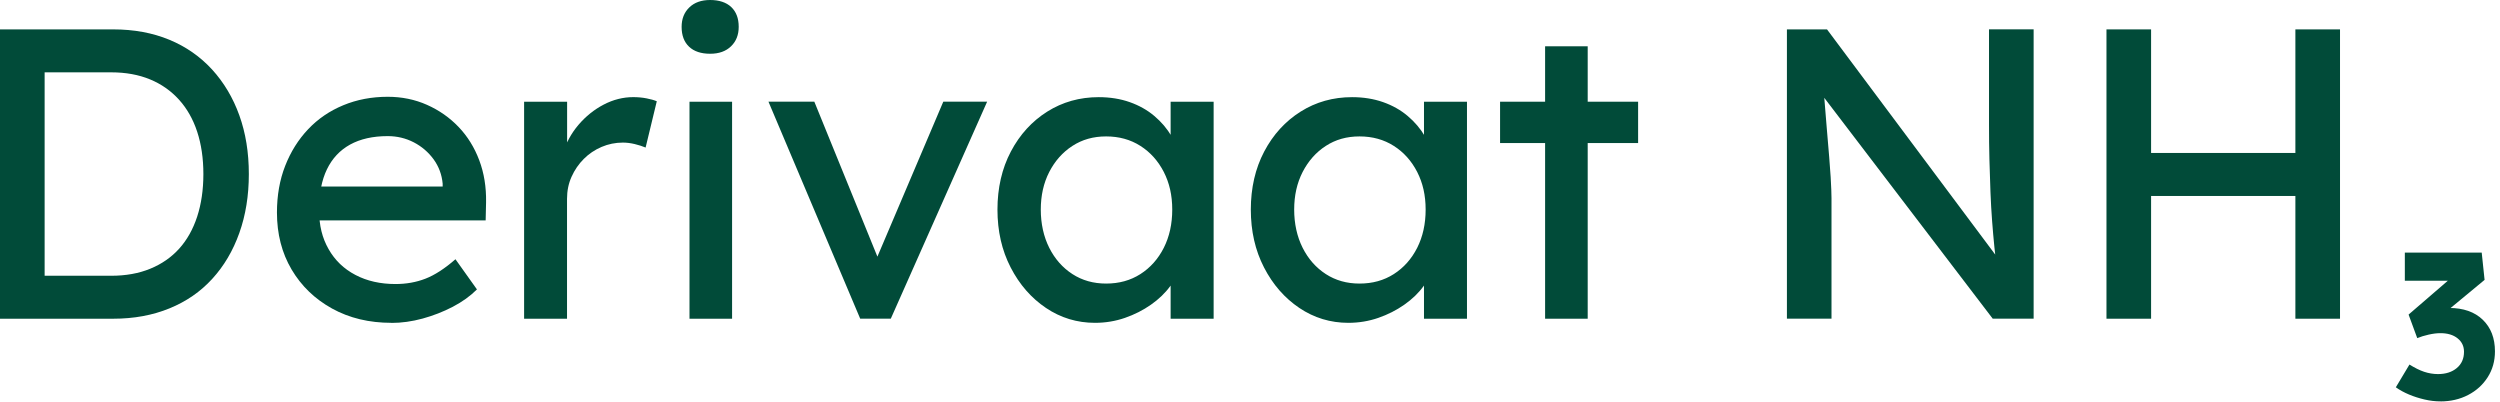
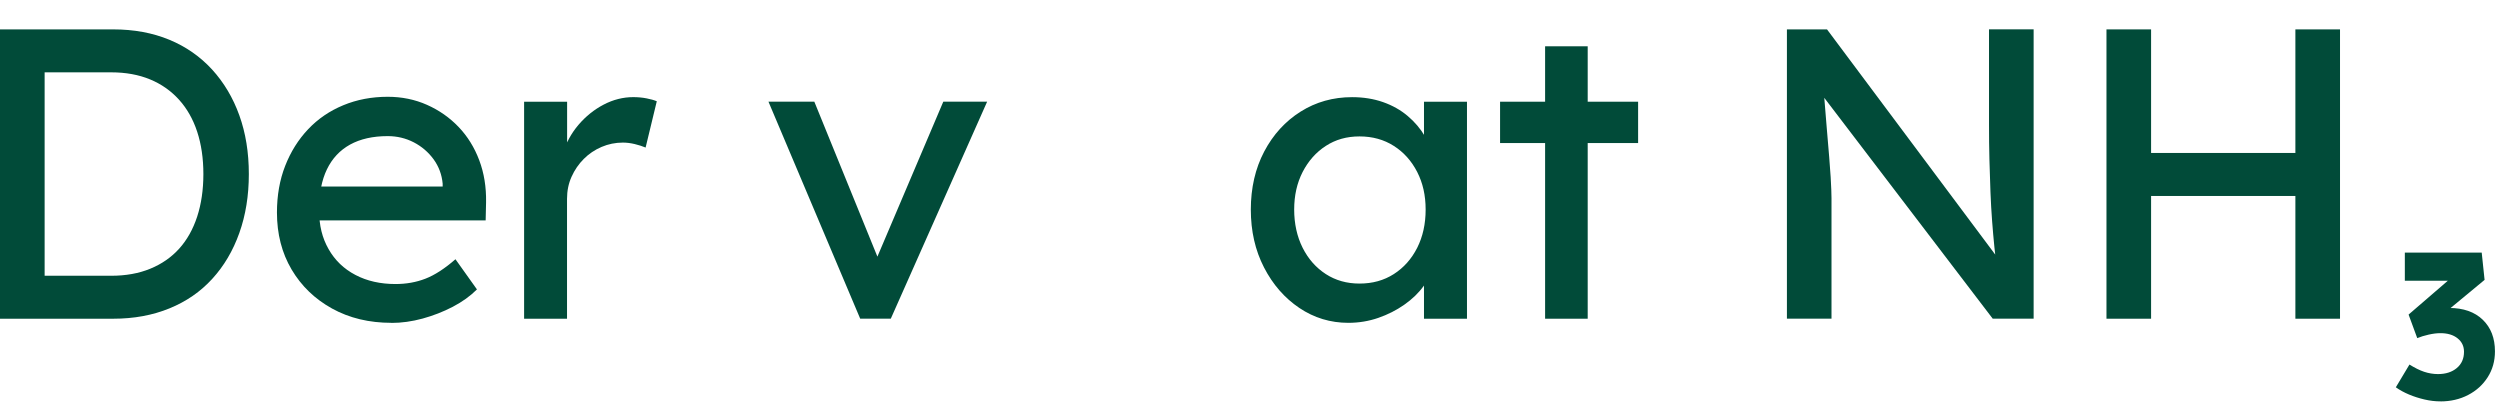
<svg xmlns="http://www.w3.org/2000/svg" width="168" height="27" viewBox="0 0 168 27" fill="none">
  <path d="M0 21.418V1.975H7.61C8.999 1.975 10.254 2.207 11.374 2.669C12.494 3.131 13.451 3.8 14.249 4.668C15.044 5.539 15.658 6.567 16.083 7.751C16.509 8.935 16.722 10.251 16.722 11.696C16.722 13.141 16.509 14.46 16.083 15.655C15.658 16.851 15.05 17.879 14.263 18.738C13.476 19.601 12.519 20.261 11.388 20.723C10.259 21.185 8.999 21.418 7.61 21.418H0ZM3.002 18.836L2.918 18.531H7.473C8.453 18.531 9.33 18.374 10.097 18.058C10.864 17.744 11.514 17.293 12.04 16.711C12.566 16.129 12.97 15.409 13.25 14.558C13.527 13.707 13.667 12.752 13.667 11.696C13.667 10.641 13.527 9.691 13.25 8.849C12.972 8.006 12.564 7.289 12.026 6.695C11.488 6.102 10.842 5.648 10.083 5.335C9.324 5.021 8.453 4.861 7.47 4.861H2.831L2.999 4.612V18.833L3.002 18.836Z" fill="#014B39" />
  <path d="M26.306 21.694C24.805 21.694 23.478 21.375 22.319 20.736C21.162 20.098 20.252 19.221 19.597 18.113C18.939 17.001 18.611 15.724 18.611 14.28C18.611 13.132 18.796 12.084 19.166 11.141C19.535 10.197 20.05 9.377 20.709 8.682C21.366 7.988 22.153 7.45 23.069 7.072C23.985 6.692 24.981 6.504 26.054 6.504C26.997 6.504 27.877 6.683 28.691 7.044C29.506 7.406 30.215 7.901 30.817 8.531C31.419 9.161 31.881 9.906 32.205 10.768C32.53 11.631 32.681 12.569 32.664 13.588L32.636 14.812H20.72L20.081 12.535H30.164L29.747 13.008V12.342C29.691 11.732 29.486 11.185 29.137 10.704C28.784 10.222 28.341 9.842 27.804 9.564C27.266 9.287 26.684 9.147 26.054 9.147C25.054 9.147 24.211 9.338 23.525 9.716C22.839 10.096 22.321 10.651 21.968 11.382C21.616 12.112 21.442 13.017 21.442 14.089C21.442 15.162 21.655 15.993 22.081 16.741C22.506 17.491 23.108 18.071 23.887 18.477C24.665 18.886 25.564 19.087 26.58 19.087C27.302 19.087 27.974 18.967 28.593 18.726C29.215 18.485 29.884 18.051 30.607 17.421L32.051 19.448C31.606 19.893 31.066 20.283 30.427 20.616C29.789 20.949 29.111 21.212 28.4 21.408C27.686 21.602 26.989 21.7 26.303 21.7L26.306 21.694Z" fill="#014B39" />
  <path d="M35.22 21.418V6.835H38.11V11.419L37.833 10.307C38.037 9.605 38.384 8.966 38.874 8.389C39.364 7.815 39.93 7.362 40.568 7.029C41.207 6.695 41.87 6.527 42.554 6.527C42.867 6.527 43.17 6.555 43.455 6.611C43.741 6.667 43.97 6.732 44.136 6.805L43.385 9.915C43.164 9.823 42.918 9.745 42.649 9.68C42.38 9.616 42.117 9.582 41.856 9.582C41.355 9.582 40.879 9.68 40.426 9.873C39.972 10.066 39.574 10.335 39.23 10.68C38.888 11.021 38.614 11.422 38.41 11.875C38.205 12.329 38.104 12.825 38.104 13.362V21.418H35.215H35.22Z" fill="#014B39" />
-   <path d="M47.723 3.612C47.112 3.612 46.639 3.455 46.306 3.139C45.973 2.825 45.805 2.38 45.805 1.806C45.805 1.268 45.975 0.834 46.32 0.501C46.661 0.168 47.129 0 47.723 0C48.316 0 48.806 0.157 49.139 0.473C49.473 0.79 49.641 1.232 49.641 1.806C49.641 2.344 49.47 2.778 49.126 3.111C48.784 3.444 48.316 3.612 47.723 3.612ZM46.334 21.417V6.835H49.196V21.417H46.334Z" fill="#014B39" />
-   <path d="M57.806 21.416L51.641 6.834H54.723L59.167 17.751L58.641 18L63.389 6.834H66.335L59.861 21.416H57.806Z" fill="#014B39" />
-   <path d="M73.584 21.694C72.38 21.694 71.282 21.361 70.291 20.695C69.3 20.028 68.508 19.121 67.917 17.973C67.323 16.825 67.029 15.528 67.029 14.084C67.029 12.639 67.329 11.32 67.931 10.181C68.533 9.041 69.348 8.148 70.375 7.501C71.403 6.854 72.556 6.529 73.833 6.529C74.592 6.529 75.287 6.641 75.916 6.862C76.546 7.084 77.098 7.394 77.569 7.792C78.042 8.19 78.431 8.649 78.736 9.167C79.041 9.685 79.232 10.242 79.305 10.833L78.666 10.612V6.835H81.556V21.417H78.666V17.945L79.332 17.752C79.221 18.253 78.994 18.737 78.652 19.21C78.311 19.684 77.874 20.104 77.347 20.473C76.821 20.843 76.236 21.14 75.597 21.361C74.959 21.582 74.287 21.694 73.584 21.694ZM74.332 19.056C75.203 19.056 75.97 18.844 76.636 18.418C77.302 17.992 77.826 17.404 78.207 16.654C78.585 15.904 78.775 15.047 78.775 14.084C78.775 13.12 78.585 12.297 78.207 11.555C77.826 10.816 77.305 10.231 76.636 9.805C75.97 9.38 75.2 9.167 74.332 9.167C73.464 9.167 72.725 9.38 72.067 9.805C71.409 10.231 70.891 10.816 70.51 11.555C70.129 12.297 69.941 13.137 69.941 14.084C69.941 15.03 70.132 15.904 70.51 16.654C70.888 17.404 71.409 17.992 72.067 18.418C72.725 18.844 73.478 19.056 74.332 19.056Z" fill="#014B39" />
+   <path d="M57.806 21.416L51.641 6.834H54.723L59.167 17.751L58.641 18L63.389 6.834H66.335L59.861 21.416H57.806" fill="#014B39" />
  <path d="M90.609 21.694C89.406 21.694 88.308 21.361 87.317 20.695C86.326 20.028 85.533 19.121 84.942 17.973C84.349 16.825 84.055 15.528 84.055 14.084C84.055 12.639 84.354 11.32 84.956 10.181C85.558 9.041 86.373 8.148 87.401 7.501C88.428 6.854 89.582 6.529 90.859 6.529C91.618 6.529 92.312 6.641 92.942 6.862C93.572 7.084 94.124 7.394 94.594 7.792C95.067 8.19 95.456 8.649 95.761 9.167C96.067 9.685 96.257 10.242 96.33 10.833L95.692 10.612V6.835H98.581V21.417H95.692V17.945L96.358 17.752C96.246 18.253 96.019 18.737 95.677 19.21C95.336 19.684 94.899 20.104 94.373 20.473C93.846 20.843 93.261 21.14 92.623 21.361C91.984 21.582 91.312 21.694 90.609 21.694ZM91.36 19.056C92.231 19.056 92.998 18.844 93.664 18.418C94.331 17.992 94.854 17.404 95.235 16.654C95.613 15.904 95.803 15.047 95.803 14.084C95.803 13.12 95.613 12.297 95.235 11.555C94.854 10.816 94.334 10.231 93.664 9.805C92.998 9.38 92.228 9.167 91.36 9.167C90.492 9.167 89.753 9.38 89.095 9.805C88.437 10.231 87.919 10.816 87.538 11.555C87.157 12.297 86.969 13.137 86.969 14.084C86.969 15.03 87.16 15.904 87.538 16.654C87.916 17.404 88.437 17.992 89.095 18.418C89.753 18.844 90.506 19.056 91.36 19.056Z" fill="#014B39" />
  <path d="M100.805 9.613V6.835H110.081V9.613H100.805ZM103.831 21.418V3.111H106.693V21.418H103.831Z" fill="#014B39" />
  <path d="M120.081 21.417V1.974H122.775L134.663 17.889L134.218 18.138C134.143 17.676 134.078 17.172 134.025 16.623C133.969 16.077 133.919 15.495 133.871 14.873C133.823 14.252 133.787 13.596 133.759 12.902C133.731 12.207 133.709 11.482 133.689 10.721C133.669 9.962 133.661 9.175 133.661 8.36V1.971H136.66V21.414H133.91L122.215 6.081L122.52 5.692C122.612 6.82 122.691 7.781 122.755 8.568C122.819 9.354 122.875 10.021 122.923 10.567C122.968 11.113 123.001 11.558 123.021 11.899C123.041 12.241 123.055 12.524 123.063 12.748C123.071 12.969 123.077 13.165 123.077 13.33V21.414H120.078L120.081 21.417Z" fill="#014B39" />
  <path d="M141.555 21.418V1.975H144.553V21.418H141.555ZM142.859 13.169V10.279H155.583V13.169H142.859ZM154.25 21.418V1.975H157.249V21.418H154.25Z" fill="#014B39" />
  <path d="M163.999 26.972C163.646 26.972 163.29 26.93 162.929 26.846C162.568 26.762 162.221 26.653 161.888 26.513C161.554 26.373 161.258 26.211 161 26.026L161.916 24.497C162.268 24.718 162.596 24.881 162.901 24.984C163.206 25.085 163.517 25.138 163.831 25.138C164.349 25.138 164.772 25.004 165.094 24.735C165.418 24.466 165.581 24.1 165.581 23.638C165.581 23.268 165.438 22.966 165.15 22.736C164.861 22.504 164.478 22.389 163.996 22.389C163.755 22.389 163.492 22.422 163.204 22.487C162.915 22.551 162.663 22.63 162.439 22.722L161.857 21.14L164.69 18.696L165.217 18.864H161.605V16.974H166.771L166.964 18.808L164.214 21.084L163.853 20.891C163.946 20.835 164.066 20.79 164.214 20.751C164.363 20.714 164.483 20.695 164.576 20.695C165.539 20.695 166.292 20.958 166.841 21.487C167.387 22.014 167.661 22.722 167.661 23.612C167.661 24.259 167.499 24.839 167.174 25.348C166.849 25.858 166.41 26.256 165.855 26.544C165.301 26.832 164.679 26.975 163.993 26.975L163.999 26.972Z" fill="#014B39" />
</svg>